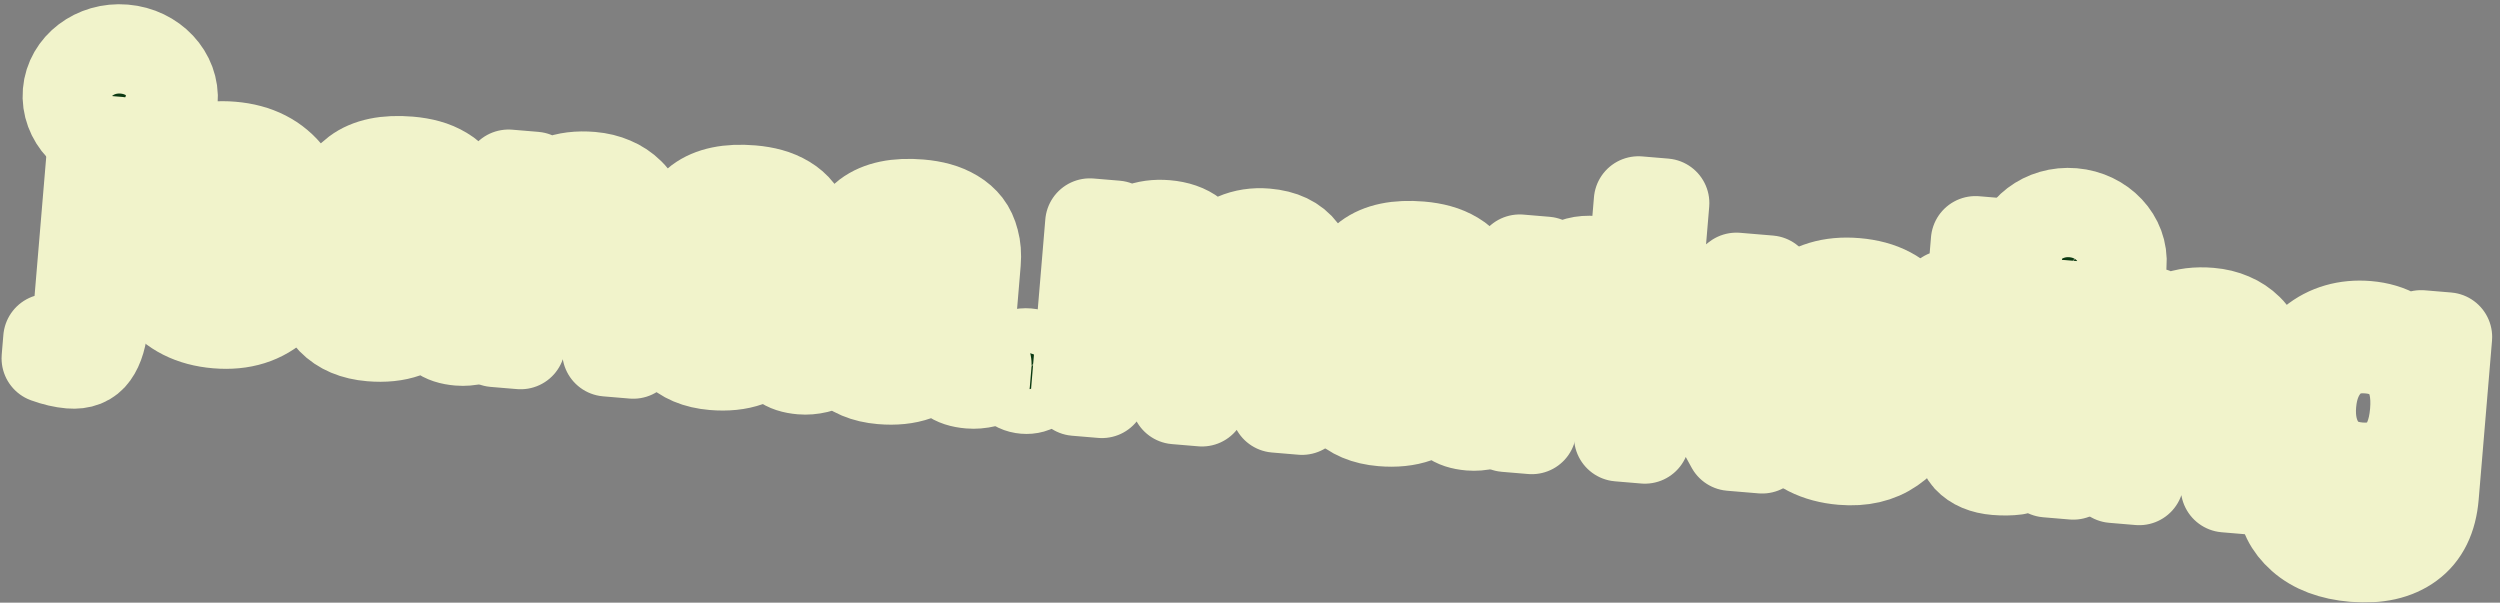
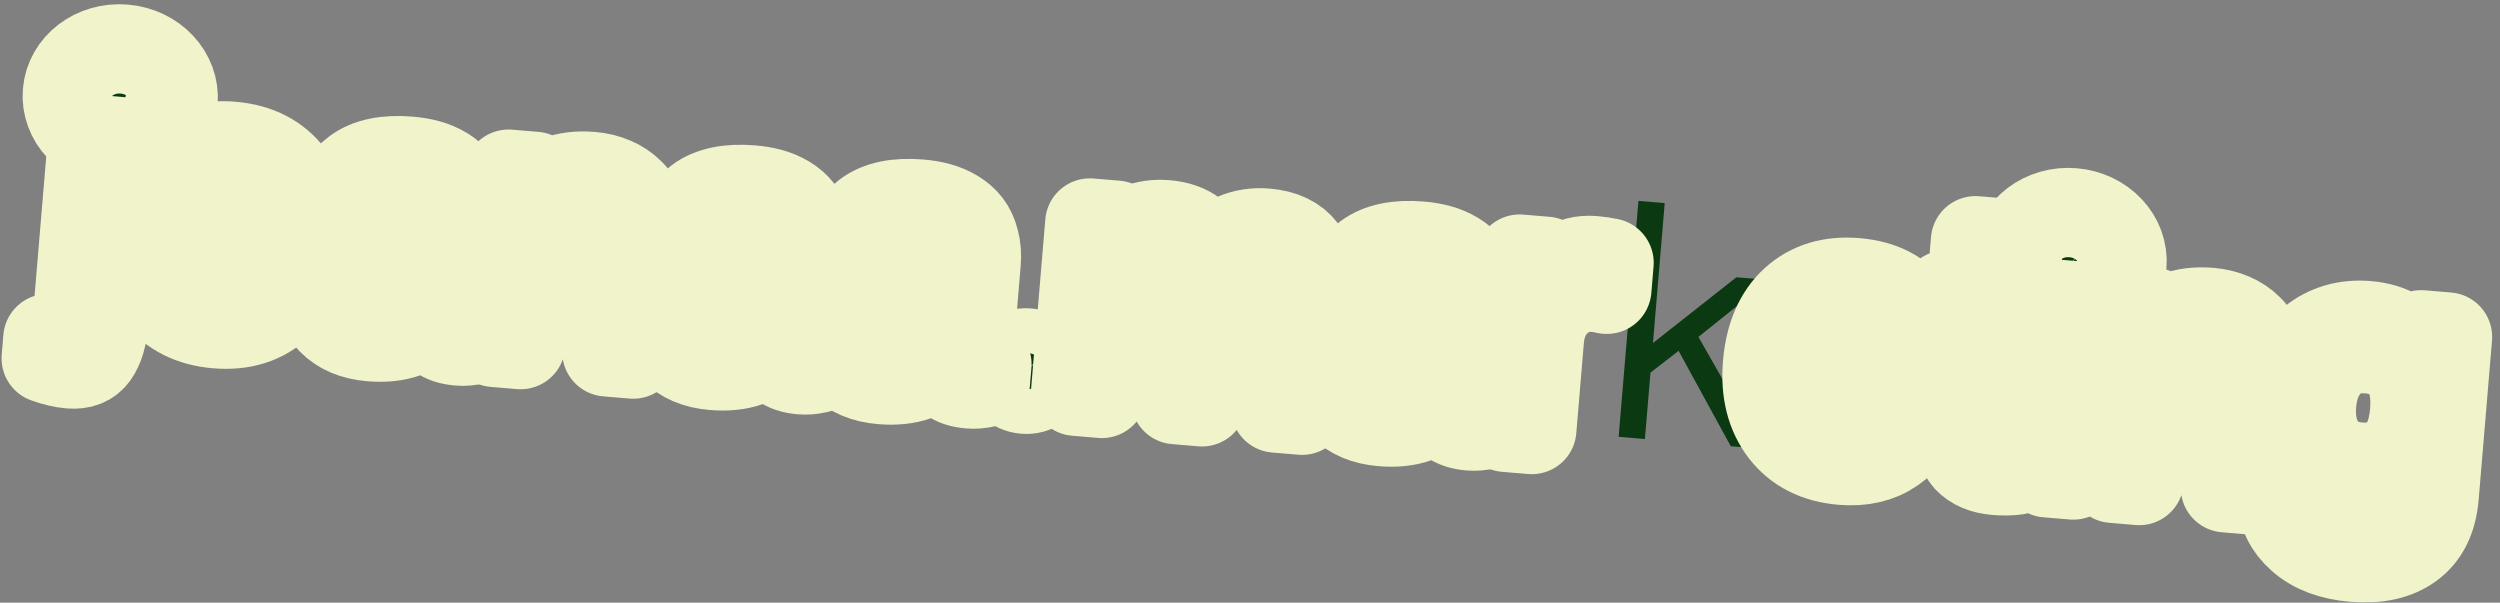
<svg xmlns="http://www.w3.org/2000/svg" width="224" height="54" viewBox="0 0 224 54" fill="none">
  <rect x="0" y="0" width="224" height="54" fill="#808080" stroke="none" />
  <ellipse cx="92.465" cy="33.102" rx="4.238" ry="4.037" transform="rotate(4.8 92.465 33.102)" fill="#F1F3CB" />
  <mask id="path-2-outside-1_254_22" maskUnits="userSpaceOnUse" x="-0.349" y="-0.321" width="225.314" height="55.531" fill="black">
    <rect fill="white" x="-0.349" y="-0.321" width="225.314" height="55.531" />
    <path d="M15.509 9.069C15.311 11.429 13.03 13.165 10.415 12.945C7.8 12.726 5.841 10.634 6.039 8.274C6.238 5.913 8.518 4.178 11.133 4.398C13.748 4.617 15.708 6.709 15.509 9.069Z" />
    <path d="M23.815 23.725C23.617 26.086 21.337 27.821 18.721 27.602C16.106 27.382 14.147 25.291 14.345 22.93C14.544 20.57 16.824 18.834 19.439 19.054C22.054 19.273 24.014 21.365 23.815 23.725Z" />
    <path d="M190.126 23.733C189.927 26.093 187.647 27.828 185.032 27.609C182.417 27.389 180.458 25.298 180.656 22.937C180.854 20.577 183.135 18.841 185.75 19.061C188.365 19.281 190.324 21.372 190.126 23.733Z" />
    <path d="M9.719 9.644C9.353 9.614 9.022 9.455 8.726 9.168C8.441 8.873 8.316 8.513 8.352 8.09C8.387 7.666 8.57 7.338 8.9 7.104C9.239 6.87 9.592 6.769 9.958 6.8C10.333 6.831 10.659 6.99 10.935 7.275C11.221 7.56 11.347 7.915 11.311 8.338C11.276 8.762 11.092 9.096 10.762 9.339C10.442 9.574 10.094 9.676 9.719 9.644ZM8.289 12.476L10.656 12.675L9.303 28.788C9.192 30.116 8.9 31.105 8.429 31.754C7.967 32.403 7.255 32.688 6.293 32.607C5.619 32.55 4.902 32.383 4.14 32.106L4.289 30.33C5.322 30.494 6 30.493 6.325 30.326C6.649 30.16 6.846 29.658 6.916 28.82L8.289 12.476Z" />
    <path d="M19.431 29.013C17.16 28.823 15.422 27.945 14.216 26.38C13.01 24.805 12.508 22.824 12.708 20.437C12.909 18.05 13.734 16.185 15.184 14.843C16.635 13.492 18.496 12.911 20.768 13.102C23.029 13.292 24.758 14.174 25.953 15.748C27.159 17.322 27.662 19.299 27.462 21.676C27.262 24.054 26.437 25.918 24.986 27.27C23.545 28.622 21.693 29.203 19.431 29.013ZM19.606 26.934C21.213 27.069 22.492 26.619 23.441 25.584C24.4 24.55 24.951 23.181 25.094 21.477C25.238 19.773 24.922 18.332 24.149 17.152C23.387 15.963 22.201 15.302 20.594 15.167C18.968 15.03 17.675 15.484 16.715 16.528C15.765 17.563 15.219 18.932 15.076 20.636C14.933 22.34 15.243 23.781 16.007 24.96C16.78 26.14 17.98 26.798 19.606 26.934Z" />
    <path d="M39.393 18.956C39.516 17.492 38.553 16.675 36.503 16.503C35.088 16.384 34.073 16.526 33.457 16.93C32.842 17.334 32.449 18.087 32.279 19.187L29.912 18.988C30.119 17.445 30.776 16.259 31.882 15.431C32.999 14.595 34.597 14.264 36.676 14.438C37.273 14.488 37.822 14.583 38.324 14.722C38.836 14.862 39.318 15.067 39.77 15.338C40.222 15.608 40.597 15.935 40.894 16.319C41.191 16.703 41.413 17.182 41.558 17.756C41.714 18.322 41.763 18.956 41.704 19.659L41.089 26.979C41.034 27.634 41.106 28.105 41.305 28.393C41.504 28.671 41.959 28.802 42.667 28.784L42.528 30.444C42.044 30.558 41.575 30.597 41.123 30.559C40.362 30.495 39.787 30.306 39.397 29.992C39.007 29.669 38.745 29.104 38.609 28.297L38.551 28.293C37.382 29.745 35.609 30.372 33.232 30.172C31.721 30.046 30.547 29.549 29.708 28.684C28.88 27.82 28.519 26.747 28.626 25.467C28.683 24.793 28.834 24.21 29.079 23.717C29.333 23.224 29.643 22.824 30.008 22.515C30.373 22.206 30.86 21.947 31.469 21.736C32.079 21.516 32.684 21.354 33.284 21.249C33.884 21.144 34.624 21.046 35.504 20.956C36.931 20.814 37.921 20.62 38.474 20.376C39.028 20.132 39.334 19.658 39.393 18.956ZM33.652 28.114C35.144 28.239 36.366 27.993 37.32 27.375C38.282 26.758 38.822 25.756 38.938 24.37L39.151 21.843C38.733 22.196 37.536 22.493 35.558 22.734C34 22.933 32.87 23.235 32.167 23.642C31.464 24.048 31.076 24.684 31.004 25.55C30.873 27.1 31.756 27.955 33.652 28.114Z" />
    <path d="M52.989 15.808C53.691 15.867 54.332 16.023 54.912 16.275C55.492 16.517 56.002 16.856 56.44 17.29C56.88 17.715 57.202 18.265 57.407 18.942C57.622 19.609 57.694 20.362 57.624 21.199L56.74 31.725L54.373 31.526L55.207 21.592C55.295 20.543 55.101 19.678 54.625 18.999C54.15 18.309 53.349 17.918 52.223 17.823C50.905 17.712 49.8 18.002 48.908 18.693C48.027 19.375 47.537 20.304 47.439 21.478L46.649 30.877L44.296 30.68L45.562 15.606L47.915 15.803L47.765 17.594L47.837 17.6C48.352 17.013 49.04 16.543 49.904 16.189C50.776 15.835 51.805 15.709 52.989 15.808Z" />
    <path d="M70.084 21.533C70.207 20.07 69.243 19.252 67.193 19.08C65.779 18.961 64.763 19.104 64.148 19.508C63.533 19.912 63.14 20.664 62.97 21.764L60.602 21.566C60.81 20.022 61.467 18.837 62.573 18.009C63.69 17.172 65.288 16.841 67.367 17.015C67.963 17.065 68.513 17.16 69.015 17.299C69.526 17.439 70.008 17.644 70.46 17.915C70.912 18.186 71.287 18.513 71.585 18.896C71.882 19.28 72.103 19.759 72.249 20.333C72.405 20.899 72.453 21.533 72.394 22.236L71.78 29.556C71.725 30.211 71.797 30.682 71.995 30.97C72.195 31.249 72.649 31.379 73.358 31.361L73.219 33.021C72.734 33.136 72.266 33.174 71.814 33.136C71.053 33.072 70.478 32.883 70.087 32.569C69.698 32.246 69.435 31.681 69.299 30.875L69.242 30.87C68.073 32.323 66.3 32.949 63.923 32.75C62.412 32.623 61.237 32.127 60.399 31.261C59.57 30.397 59.209 29.325 59.317 28.044C59.374 27.371 59.524 26.787 59.769 26.294C60.024 25.802 60.334 25.401 60.699 25.092C61.064 24.784 61.551 24.524 62.16 24.314C62.77 24.093 63.374 23.931 63.974 23.826C64.574 23.721 65.314 23.624 66.194 23.533C67.621 23.391 68.611 23.198 69.165 22.953C69.719 22.709 70.025 22.236 70.084 21.533ZM64.343 30.691C65.835 30.816 67.057 30.57 68.01 29.952C68.973 29.335 69.513 28.334 69.629 26.947L69.841 24.421C69.424 24.773 68.226 25.07 66.248 25.311C64.691 25.51 63.56 25.812 62.858 26.219C62.155 26.625 61.767 27.261 61.694 28.128C61.564 29.677 62.447 30.532 64.343 30.691Z" />
    <path d="M85.155 22.799C85.278 21.335 84.314 20.518 82.264 20.346C80.85 20.227 79.835 20.369 79.219 20.773C78.604 21.177 78.211 21.929 78.041 23.03L75.674 22.831C75.881 21.288 76.537 20.102 77.644 19.274C78.761 18.437 80.359 18.106 82.438 18.281C83.034 18.331 83.584 18.426 84.086 18.565C84.597 18.705 85.079 18.91 85.531 19.18C85.984 19.451 86.358 19.778 86.656 20.162C86.953 20.546 87.174 21.024 87.32 21.599C87.476 22.165 87.525 22.799 87.466 23.501L86.851 30.822C86.796 31.476 86.868 31.948 87.066 32.236C87.266 32.514 87.72 32.645 88.429 32.627L88.29 34.287C87.805 34.401 87.337 34.44 86.885 34.402C86.124 34.338 85.549 34.149 85.159 33.835C84.769 33.511 84.506 32.947 84.37 32.14L84.313 32.135C83.144 33.588 81.371 34.215 78.994 34.015C77.483 33.888 76.308 33.392 75.47 32.527C74.641 31.663 74.281 30.59 74.388 29.31C74.445 28.636 74.595 28.053 74.84 27.559C75.095 27.067 75.405 26.667 75.77 26.358C76.135 26.049 76.622 25.79 77.231 25.579C77.841 25.359 78.445 25.197 79.046 25.092C79.645 24.987 80.385 24.889 81.265 24.798C82.692 24.656 83.682 24.463 84.236 24.219C84.79 23.975 85.096 23.501 85.155 22.799ZM79.414 31.957C80.906 32.082 82.128 31.836 83.081 31.218C84.044 30.601 84.584 29.599 84.7 28.213L84.912 25.686C84.495 26.039 83.297 26.336 81.32 26.577C79.762 26.776 78.632 27.078 77.929 27.484C77.226 27.891 76.838 28.527 76.765 29.393C76.635 30.943 77.518 31.797 79.414 31.957Z" />
    <path d="M92.993 34.536C92.671 34.8 92.274 34.912 91.802 34.873C91.331 34.833 90.953 34.656 90.669 34.341C90.386 34.017 90.266 33.609 90.307 33.119C90.347 32.637 90.534 32.26 90.867 31.988C91.21 31.706 91.613 31.585 92.075 31.624C92.537 31.663 92.909 31.849 93.191 32.183C93.474 32.507 93.595 32.91 93.555 33.391C93.514 33.882 93.327 34.264 92.993 34.536Z" />
    <path d="M113.432 20.884C114.933 21.01 116.028 21.533 116.716 22.453C117.405 23.364 117.682 24.624 117.547 26.231L116.663 36.757L114.296 36.558L115.13 26.624C115.175 26.085 115.18 25.625 115.144 25.244C115.109 24.854 115.01 24.482 114.845 24.128C114.692 23.767 114.43 23.483 114.059 23.277C113.698 23.073 113.234 22.946 112.666 22.899C111.502 22.801 110.537 23.098 109.771 23.79C109.015 24.482 108.587 25.421 108.488 26.605L107.699 36.004L105.331 35.805L106.165 25.872C106.211 25.332 106.215 24.872 106.18 24.491C106.145 24.101 106.05 23.729 105.895 23.377C105.741 23.015 105.479 22.731 105.109 22.526C104.748 22.321 104.284 22.195 103.716 22.147C102.552 22.049 101.586 22.346 100.821 23.038C100.055 23.73 99.623 24.668 99.523 25.852L98.734 35.251L96.381 35.054L97.647 19.98L100 20.177L99.85 21.968L99.922 21.974C101.143 20.593 102.662 19.979 104.481 20.132C106.522 20.303 107.787 21.282 108.276 23.068L108.334 23.073C109.75 21.447 111.449 20.717 113.432 20.884Z" />
    <path d="M129.993 26.564C130.116 25.101 129.152 24.283 127.102 24.111C125.687 23.992 124.672 24.135 124.057 24.539C123.442 24.942 123.049 25.695 122.879 26.795L120.511 26.596C120.719 25.053 121.375 23.867 122.482 23.04C123.599 22.203 125.197 21.872 127.276 22.046C127.872 22.096 128.422 22.191 128.924 22.33C129.435 22.47 129.917 22.675 130.369 22.946C130.821 23.216 131.196 23.544 131.493 23.927C131.791 24.311 132.012 24.79 132.158 25.364C132.314 25.93 132.362 26.564 132.303 27.267L131.689 34.587C131.634 35.242 131.705 35.713 131.904 36.001C132.104 36.28 132.558 36.41 133.267 36.392L133.128 38.052C132.643 38.167 132.175 38.205 131.722 38.167C130.962 38.103 130.387 37.914 129.996 37.6C129.607 37.277 129.344 36.712 129.208 35.906L129.15 35.901C127.982 37.353 126.209 37.98 123.832 37.781C122.321 37.654 121.146 37.158 120.308 36.292C119.479 35.428 119.118 34.355 119.226 33.075C119.282 32.401 119.433 31.818 119.678 31.325C119.933 30.832 120.243 30.432 120.608 30.123C120.973 29.815 121.46 29.555 122.069 29.344C122.678 29.124 123.283 28.962 123.883 28.857C124.483 28.752 125.223 28.654 126.103 28.564C127.53 28.422 128.52 28.229 129.074 27.984C129.627 27.74 129.934 27.267 129.993 26.564ZM124.252 35.722C125.743 35.847 126.966 35.601 127.919 34.983C128.882 34.366 129.422 33.364 129.538 31.978L129.75 29.451C129.333 29.804 128.135 30.101 126.157 30.342C124.6 30.541 123.469 30.843 122.766 31.25C122.064 31.656 121.676 32.292 121.603 33.158C121.473 34.708 122.356 35.563 124.252 35.722Z" />
    <path d="M142.78 23.348C143.29 23.391 143.754 23.459 144.173 23.552L143.974 25.92L143.916 25.916C142.331 25.521 140.967 25.77 139.826 26.663C138.696 27.547 138.062 28.807 137.924 30.443L137.249 38.486L134.896 38.288L136.162 23.214L138.515 23.412L138.265 26.386L138.337 26.392C138.861 25.35 139.474 24.563 140.178 24.031C140.892 23.49 141.76 23.262 142.78 23.348Z" />
    <path d="M146.805 18.001L149.158 18.198L148.106 30.731L155.578 24.845L158.537 25.093L152.178 30.186L157.892 40.219L155.077 39.983L150.402 31.433L147.882 33.388L147.383 39.337L145.03 39.139L146.805 18.001Z" />
    <path d="M165.149 39.156C165.726 39.205 166.261 39.177 166.755 39.073C167.248 38.969 167.658 38.824 167.983 38.638C168.319 38.453 168.614 38.231 168.868 37.971C169.132 37.712 169.332 37.467 169.468 37.236C169.614 36.996 169.725 36.763 169.802 36.537L172.17 36.736C171.629 38.213 170.752 39.37 169.538 40.208C168.333 41.047 166.841 41.392 165.061 41.243C162.799 41.053 161.065 40.175 159.859 38.61C158.663 37.046 158.165 35.066 158.366 32.669C158.576 30.176 159.389 28.281 160.806 26.985C162.233 25.689 164.058 25.135 166.281 25.322C168.61 25.517 170.299 26.41 171.348 28.001C172.406 29.592 172.821 31.755 172.591 34.489L160.682 33.489C160.603 34.422 160.705 35.293 160.986 36.102C161.276 36.912 161.78 37.604 162.498 38.178C163.216 38.742 164.1 39.068 165.149 39.156ZM166.108 27.386C164.703 27.268 163.502 27.604 162.505 28.392C161.509 29.172 160.96 30.177 160.856 31.409L170.413 32.212C170.517 30.97 170.172 29.885 169.378 28.955C168.584 28.026 167.494 27.503 166.108 27.386Z" />
-     <path d="M181.721 29.119L178.762 28.871L177.999 37.953C177.93 38.771 178.112 39.324 178.543 39.612C178.974 39.901 179.727 40.051 180.802 40.064L180.629 42.128C180.09 42.2 179.493 42.208 178.839 42.153C177.722 42.059 176.875 41.702 176.297 41.081C175.73 40.452 175.506 39.42 175.627 37.986L176.409 28.673L174.186 28.486L174.359 26.422L176.582 26.608L177.005 21.569L179.358 21.767L178.935 26.806L181.895 27.055L181.721 29.119Z" />
    <path d="M186.096 24.456C185.74 24.426 185.414 24.267 185.118 23.981C184.833 23.686 184.708 23.326 184.744 22.903C184.779 22.479 184.962 22.15 185.292 21.916C185.622 21.682 185.969 21.581 186.335 21.611C186.71 21.643 187.036 21.801 187.313 22.086C187.599 22.372 187.724 22.726 187.689 23.15C187.653 23.573 187.47 23.907 187.139 24.151C186.819 24.386 186.471 24.487 186.096 24.456ZM184.666 27.287L187.034 27.486L185.768 42.56L183.4 42.361L184.666 27.287Z" />
    <path d="M198.011 27.986C198.714 28.045 199.355 28.201 199.935 28.453C200.515 28.696 201.025 29.034 201.463 29.468C201.902 29.893 202.224 30.444 202.429 31.12C202.645 31.788 202.717 32.54 202.647 33.377L201.763 43.903L199.395 43.704L200.23 33.771C200.318 32.721 200.124 31.857 199.648 31.177C199.173 30.488 198.372 30.096 197.246 30.001C195.928 29.891 194.823 30.181 193.931 30.872C193.05 31.554 192.56 32.482 192.461 33.656L191.672 43.056L189.319 42.858L190.585 27.784L192.938 27.982L192.788 29.772L192.86 29.778C193.374 29.192 194.063 28.721 194.926 28.367C195.799 28.014 196.828 27.887 198.011 27.986Z" />
    <path d="M216.93 29.997L219.298 30.195L218.101 44.446C217.935 46.429 217.222 47.882 215.962 48.803C214.701 49.735 213.017 50.112 210.909 49.935C208.917 49.768 207.348 49.175 206.203 48.158C205.066 47.152 204.492 45.969 204.48 44.611L206.848 44.81C206.932 45.651 207.305 46.341 207.967 46.882C208.63 47.422 209.63 47.748 210.967 47.861C213.922 48.109 215.511 46.895 215.736 44.219L215.928 41.937L215.87 41.932C214.669 43.422 213.005 44.077 210.878 43.898C209.935 43.819 209.072 43.591 208.29 43.215C207.507 42.839 206.833 42.332 206.266 41.693C205.7 41.045 205.279 40.234 205.002 39.261C204.736 38.279 204.653 37.181 204.755 35.968C204.857 34.755 205.121 33.692 205.547 32.778C205.983 31.855 206.533 31.125 207.199 30.59C207.865 30.045 208.615 29.652 209.449 29.412C210.283 29.172 211.172 29.091 212.115 29.171C214.155 29.342 215.689 30.237 216.716 31.854L216.774 31.859L216.93 29.997ZM211.356 41.844C212.79 41.965 213.944 41.616 214.817 40.797C215.691 39.969 216.201 38.684 216.347 36.942C216.494 35.199 216.205 33.847 215.481 32.885C214.758 31.923 213.679 31.381 212.245 31.261C210.753 31.136 209.557 31.534 208.655 32.457C207.764 33.381 207.253 34.617 207.123 36.167C206.993 37.717 207.29 39.021 208.015 40.081C208.751 41.131 209.864 41.719 211.356 41.844Z" />
  </mask>
  <path d="M15.509 9.069C15.311 11.429 13.03 13.165 10.415 12.945C7.8 12.726 5.841 10.634 6.039 8.274C6.238 5.913 8.518 4.178 11.133 4.398C13.748 4.617 15.708 6.709 15.509 9.069Z" fill="#F1F3CB" />
  <path d="M23.815 23.725C23.617 26.086 21.337 27.821 18.721 27.602C16.106 27.382 14.147 25.291 14.345 22.93C14.544 20.57 16.824 18.834 19.439 19.054C22.054 19.273 24.014 21.365 23.815 23.725Z" fill="#F1F3CB" />
  <path d="M190.126 23.733C189.927 26.093 187.647 27.828 185.032 27.609C182.417 27.389 180.458 25.298 180.656 22.937C180.854 20.577 183.135 18.841 185.75 19.061C188.365 19.281 190.324 21.372 190.126 23.733Z" fill="#F1F3CB" />
  <path d="M9.719 9.644C9.353 9.614 9.022 9.455 8.726 9.168C8.441 8.873 8.316 8.513 8.352 8.09C8.387 7.666 8.57 7.338 8.9 7.104C9.239 6.87 9.592 6.769 9.958 6.8C10.333 6.831 10.659 6.99 10.935 7.275C11.221 7.56 11.347 7.915 11.311 8.338C11.276 8.762 11.092 9.096 10.762 9.339C10.442 9.574 10.094 9.676 9.719 9.644ZM8.289 12.476L10.656 12.675L9.303 28.788C9.192 30.116 8.9 31.105 8.429 31.754C7.967 32.403 7.255 32.688 6.293 32.607C5.619 32.55 4.902 32.383 4.14 32.106L4.289 30.33C5.322 30.494 6 30.493 6.325 30.326C6.649 30.16 6.846 29.658 6.916 28.82L8.289 12.476Z" fill="#0B3912" />
  <path d="M19.431 29.013C17.16 28.823 15.422 27.945 14.216 26.38C13.01 24.805 12.508 22.824 12.708 20.437C12.909 18.05 13.734 16.185 15.184 14.843C16.635 13.492 18.496 12.911 20.768 13.102C23.029 13.292 24.758 14.174 25.953 15.748C27.159 17.322 27.662 19.299 27.462 21.676C27.262 24.054 26.437 25.918 24.986 27.27C23.545 28.622 21.693 29.203 19.431 29.013ZM19.606 26.934C21.213 27.069 22.492 26.619 23.441 25.584C24.4 24.55 24.951 23.181 25.094 21.477C25.238 19.773 24.922 18.332 24.149 17.152C23.387 15.963 22.201 15.302 20.594 15.167C18.968 15.03 17.675 15.484 16.715 16.528C15.765 17.563 15.219 18.932 15.076 20.636C14.933 22.34 15.243 23.781 16.007 24.96C16.78 26.14 17.98 26.798 19.606 26.934Z" fill="#0B3912" />
  <path d="M39.393 18.956C39.516 17.492 38.553 16.675 36.503 16.503C35.088 16.384 34.073 16.526 33.457 16.93C32.842 17.334 32.449 18.087 32.279 19.187L29.912 18.988C30.119 17.445 30.776 16.259 31.882 15.431C32.999 14.595 34.597 14.264 36.676 14.438C37.273 14.488 37.822 14.583 38.324 14.722C38.836 14.862 39.318 15.067 39.77 15.338C40.222 15.608 40.597 15.935 40.894 16.319C41.191 16.703 41.413 17.182 41.558 17.756C41.714 18.322 41.763 18.956 41.704 19.659L41.089 26.979C41.034 27.634 41.106 28.105 41.305 28.393C41.504 28.671 41.959 28.802 42.667 28.784L42.528 30.444C42.044 30.558 41.575 30.597 41.123 30.559C40.362 30.495 39.787 30.306 39.397 29.992C39.007 29.669 38.745 29.104 38.609 28.297L38.551 28.293C37.382 29.745 35.609 30.372 33.232 30.172C31.721 30.046 30.547 29.549 29.708 28.684C28.88 27.82 28.519 26.747 28.626 25.467C28.683 24.793 28.834 24.21 29.079 23.717C29.333 23.224 29.643 22.824 30.008 22.515C30.373 22.206 30.86 21.947 31.469 21.736C32.079 21.516 32.684 21.354 33.284 21.249C33.884 21.144 34.624 21.046 35.504 20.956C36.931 20.814 37.921 20.62 38.474 20.376C39.028 20.132 39.334 19.658 39.393 18.956ZM33.652 28.114C35.144 28.239 36.366 27.993 37.32 27.375C38.282 26.758 38.822 25.756 38.938 24.37L39.151 21.843C38.733 22.196 37.536 22.493 35.558 22.734C34 22.933 32.87 23.235 32.167 23.642C31.464 24.048 31.076 24.684 31.004 25.55C30.873 27.1 31.756 27.955 33.652 28.114Z" fill="#0B3912" />
  <path d="M52.989 15.808C53.691 15.867 54.332 16.023 54.912 16.275C55.492 16.517 56.002 16.856 56.44 17.29C56.88 17.715 57.202 18.265 57.407 18.942C57.622 19.609 57.694 20.362 57.624 21.199L56.74 31.725L54.373 31.526L55.207 21.592C55.295 20.543 55.101 19.678 54.625 18.999C54.15 18.309 53.349 17.918 52.223 17.823C50.905 17.712 49.8 18.002 48.908 18.693C48.027 19.375 47.537 20.304 47.439 21.478L46.649 30.877L44.296 30.68L45.562 15.606L47.915 15.803L47.765 17.594L47.837 17.6C48.352 17.013 49.04 16.543 49.904 16.189C50.776 15.835 51.805 15.709 52.989 15.808Z" fill="#0B3912" />
  <path d="M70.084 21.533C70.207 20.07 69.243 19.252 67.193 19.08C65.779 18.961 64.763 19.104 64.148 19.508C63.533 19.912 63.14 20.664 62.97 21.764L60.602 21.566C60.81 20.022 61.467 18.837 62.573 18.009C63.69 17.172 65.288 16.841 67.367 17.015C67.963 17.065 68.513 17.16 69.015 17.299C69.526 17.439 70.008 17.644 70.46 17.915C70.912 18.186 71.287 18.513 71.585 18.896C71.882 19.28 72.103 19.759 72.249 20.333C72.405 20.899 72.453 21.533 72.394 22.236L71.78 29.556C71.725 30.211 71.797 30.682 71.995 30.97C72.195 31.249 72.649 31.379 73.358 31.361L73.219 33.021C72.734 33.136 72.266 33.174 71.814 33.136C71.053 33.072 70.478 32.883 70.087 32.569C69.698 32.246 69.435 31.681 69.299 30.875L69.242 30.87C68.073 32.323 66.3 32.949 63.923 32.75C62.412 32.623 61.237 32.127 60.399 31.261C59.57 30.397 59.209 29.325 59.317 28.044C59.374 27.371 59.524 26.787 59.769 26.294C60.024 25.802 60.334 25.401 60.699 25.092C61.064 24.784 61.551 24.524 62.16 24.314C62.77 24.093 63.374 23.931 63.974 23.826C64.574 23.721 65.314 23.624 66.194 23.533C67.621 23.391 68.611 23.198 69.165 22.953C69.719 22.709 70.025 22.236 70.084 21.533ZM64.343 30.691C65.835 30.816 67.057 30.57 68.01 29.952C68.973 29.335 69.513 28.334 69.629 26.947L69.841 24.421C69.424 24.773 68.226 25.07 66.248 25.311C64.691 25.51 63.56 25.812 62.858 26.219C62.155 26.625 61.767 27.261 61.694 28.128C61.564 29.677 62.447 30.532 64.343 30.691Z" fill="#0B3912" />
  <path d="M85.155 22.799C85.278 21.335 84.314 20.518 82.264 20.346C80.85 20.227 79.835 20.369 79.219 20.773C78.604 21.177 78.211 21.929 78.041 23.03L75.674 22.831C75.881 21.288 76.537 20.102 77.644 19.274C78.761 18.437 80.359 18.106 82.438 18.281C83.034 18.331 83.584 18.426 84.086 18.565C84.597 18.705 85.079 18.91 85.531 19.18C85.984 19.451 86.358 19.778 86.656 20.162C86.953 20.546 87.174 21.024 87.32 21.599C87.476 22.165 87.525 22.799 87.466 23.501L86.851 30.822C86.796 31.476 86.868 31.948 87.066 32.236C87.266 32.514 87.72 32.645 88.429 32.627L88.29 34.287C87.805 34.401 87.337 34.44 86.885 34.402C86.124 34.338 85.549 34.149 85.159 33.835C84.769 33.511 84.506 32.947 84.37 32.14L84.313 32.135C83.144 33.588 81.371 34.215 78.994 34.015C77.483 33.888 76.308 33.392 75.47 32.527C74.641 31.663 74.281 30.59 74.388 29.31C74.445 28.636 74.595 28.053 74.84 27.559C75.095 27.067 75.405 26.667 75.77 26.358C76.135 26.049 76.622 25.79 77.231 25.579C77.841 25.359 78.445 25.197 79.046 25.092C79.645 24.987 80.385 24.889 81.265 24.798C82.692 24.656 83.682 24.463 84.236 24.219C84.79 23.975 85.096 23.501 85.155 22.799ZM79.414 31.957C80.906 32.082 82.128 31.836 83.081 31.218C84.044 30.601 84.584 29.599 84.7 28.213L84.912 25.686C84.495 26.039 83.297 26.336 81.32 26.577C79.762 26.776 78.632 27.078 77.929 27.484C77.226 27.891 76.838 28.527 76.765 29.393C76.635 30.943 77.518 31.797 79.414 31.957Z" fill="#0B3912" />
  <path d="M92.993 34.536C92.671 34.8 92.274 34.912 91.802 34.873C91.331 34.833 90.953 34.656 90.669 34.341C90.386 34.017 90.266 33.609 90.307 33.119C90.347 32.637 90.534 32.26 90.867 31.988C91.21 31.706 91.613 31.585 92.075 31.624C92.537 31.663 92.909 31.849 93.191 32.183C93.474 32.507 93.595 32.91 93.555 33.391C93.514 33.882 93.327 34.264 92.993 34.536Z" fill="#0B3912" />
  <path d="M113.432 20.884C114.933 21.01 116.028 21.533 116.716 22.453C117.405 23.364 117.682 24.624 117.547 26.231L116.663 36.757L114.296 36.558L115.13 26.624C115.175 26.085 115.18 25.625 115.144 25.244C115.109 24.854 115.01 24.482 114.845 24.128C114.692 23.767 114.43 23.483 114.059 23.277C113.698 23.073 113.234 22.946 112.666 22.899C111.502 22.801 110.537 23.098 109.771 23.79C109.015 24.482 108.587 25.421 108.488 26.605L107.699 36.004L105.331 35.805L106.165 25.872C106.211 25.332 106.215 24.872 106.18 24.491C106.145 24.101 106.05 23.729 105.895 23.377C105.741 23.015 105.479 22.731 105.109 22.526C104.748 22.321 104.284 22.195 103.716 22.147C102.552 22.049 101.586 22.346 100.821 23.038C100.055 23.73 99.623 24.668 99.523 25.852L98.734 35.251L96.381 35.054L97.647 19.98L100 20.177L99.85 21.968L99.922 21.974C101.143 20.593 102.662 19.979 104.481 20.132C106.522 20.303 107.787 21.282 108.276 23.068L108.334 23.073C109.75 21.447 111.449 20.717 113.432 20.884Z" fill="#0B3912" />
  <path d="M129.993 26.564C130.116 25.101 129.152 24.283 127.102 24.111C125.687 23.992 124.672 24.135 124.057 24.539C123.442 24.942 123.049 25.695 122.879 26.795L120.511 26.596C120.719 25.053 121.375 23.867 122.482 23.04C123.599 22.203 125.197 21.872 127.276 22.046C127.872 22.096 128.422 22.191 128.924 22.33C129.435 22.47 129.917 22.675 130.369 22.946C130.821 23.216 131.196 23.544 131.493 23.927C131.791 24.311 132.012 24.79 132.158 25.364C132.314 25.93 132.362 26.564 132.303 27.267L131.689 34.587C131.634 35.242 131.705 35.713 131.904 36.001C132.104 36.28 132.558 36.41 133.267 36.392L133.128 38.052C132.643 38.167 132.175 38.205 131.722 38.167C130.962 38.103 130.387 37.914 129.996 37.6C129.607 37.277 129.344 36.712 129.208 35.906L129.15 35.901C127.982 37.353 126.209 37.98 123.832 37.781C122.321 37.654 121.146 37.158 120.308 36.292C119.479 35.428 119.118 34.355 119.226 33.075C119.282 32.401 119.433 31.818 119.678 31.325C119.933 30.832 120.243 30.432 120.608 30.123C120.973 29.815 121.46 29.555 122.069 29.344C122.678 29.124 123.283 28.962 123.883 28.857C124.483 28.752 125.223 28.654 126.103 28.564C127.53 28.422 128.52 28.229 129.074 27.984C129.627 27.74 129.934 27.267 129.993 26.564ZM124.252 35.722C125.743 35.847 126.966 35.601 127.919 34.983C128.882 34.366 129.422 33.364 129.538 31.978L129.75 29.451C129.333 29.804 128.135 30.101 126.157 30.342C124.6 30.541 123.469 30.843 122.766 31.25C122.064 31.656 121.676 32.292 121.603 33.158C121.473 34.708 122.356 35.563 124.252 35.722Z" fill="#0B3912" />
  <path d="M142.78 23.348C143.29 23.391 143.754 23.459 144.173 23.552L143.974 25.92L143.916 25.916C142.331 25.521 140.967 25.77 139.826 26.663C138.696 27.547 138.062 28.807 137.924 30.443L137.249 38.486L134.896 38.288L136.162 23.214L138.515 23.412L138.265 26.386L138.337 26.392C138.861 25.35 139.474 24.563 140.178 24.031C140.892 23.49 141.76 23.262 142.78 23.348Z" fill="#0B3912" />
  <path d="M146.805 18.001L149.158 18.198L148.106 30.731L155.578 24.845L158.537 25.093L152.178 30.186L157.892 40.219L155.077 39.983L150.402 31.433L147.882 33.388L147.383 39.337L145.03 39.139L146.805 18.001Z" fill="#0B3912" />
  <path d="M165.149 39.156C165.726 39.205 166.261 39.177 166.755 39.073C167.248 38.969 167.658 38.824 167.983 38.638C168.319 38.453 168.614 38.231 168.868 37.971C169.132 37.712 169.332 37.467 169.468 37.236C169.614 36.996 169.725 36.763 169.802 36.537L172.17 36.736C171.629 38.213 170.752 39.37 169.538 40.208C168.333 41.047 166.841 41.392 165.061 41.243C162.799 41.053 161.065 40.175 159.859 38.61C158.663 37.046 158.165 35.066 158.366 32.669C158.576 30.176 159.389 28.281 160.806 26.985C162.233 25.689 164.058 25.135 166.281 25.322C168.61 25.517 170.299 26.41 171.348 28.001C172.406 29.592 172.821 31.755 172.591 34.489L160.682 33.489C160.603 34.422 160.705 35.293 160.986 36.102C161.276 36.912 161.78 37.604 162.498 38.178C163.216 38.742 164.1 39.068 165.149 39.156ZM166.108 27.386C164.703 27.268 163.502 27.604 162.505 28.392C161.509 29.172 160.96 30.177 160.856 31.409L170.413 32.212C170.517 30.97 170.172 29.885 169.378 28.955C168.584 28.026 167.494 27.503 166.108 27.386Z" fill="#0B3912" />
  <path d="M181.721 29.119L178.762 28.871L177.999 37.953C177.93 38.771 178.112 39.324 178.543 39.612C178.974 39.901 179.727 40.051 180.802 40.064L180.629 42.128C180.09 42.2 179.493 42.208 178.839 42.153C177.722 42.059 176.875 41.702 176.297 41.081C175.73 40.452 175.506 39.42 175.627 37.986L176.409 28.673L174.186 28.486L174.359 26.422L176.582 26.608L177.005 21.569L179.358 21.767L178.935 26.806L181.895 27.055L181.721 29.119Z" fill="#0B3912" />
  <path d="M186.096 24.456C185.74 24.426 185.414 24.267 185.118 23.981C184.833 23.686 184.708 23.326 184.744 22.903C184.779 22.479 184.962 22.15 185.292 21.916C185.622 21.682 185.969 21.581 186.335 21.611C186.71 21.643 187.036 21.801 187.313 22.086C187.599 22.372 187.724 22.726 187.689 23.15C187.653 23.573 187.47 23.907 187.139 24.151C186.819 24.386 186.471 24.487 186.096 24.456ZM184.666 27.287L187.034 27.486L185.768 42.56L183.4 42.361L184.666 27.287Z" fill="#0B3912" />
  <path d="M198.011 27.986C198.714 28.045 199.355 28.201 199.935 28.453C200.515 28.696 201.025 29.034 201.463 29.468C201.902 29.893 202.224 30.444 202.429 31.12C202.645 31.788 202.717 32.54 202.647 33.377L201.763 43.903L199.395 43.704L200.23 33.771C200.318 32.721 200.124 31.857 199.648 31.177C199.173 30.488 198.372 30.096 197.246 30.001C195.928 29.891 194.823 30.181 193.931 30.872C193.05 31.554 192.56 32.482 192.461 33.656L191.672 43.056L189.319 42.858L190.585 27.784L192.938 27.982L192.788 29.772L192.86 29.778C193.374 29.192 194.063 28.721 194.926 28.367C195.799 28.014 196.828 27.887 198.011 27.986Z" fill="#0B3912" />
  <path d="M216.93 29.997L219.298 30.195L218.101 44.446C217.935 46.429 217.222 47.882 215.962 48.803C214.701 49.735 213.017 50.112 210.909 49.935C208.917 49.768 207.348 49.175 206.203 48.158C205.066 47.152 204.492 45.969 204.48 44.611L206.848 44.81C206.932 45.651 207.305 46.341 207.967 46.882C208.63 47.422 209.63 47.748 210.967 47.861C213.922 48.109 215.511 46.895 215.736 44.219L215.928 41.937L215.87 41.932C214.669 43.422 213.005 44.077 210.878 43.898C209.935 43.819 209.072 43.591 208.29 43.215C207.507 42.839 206.833 42.332 206.266 41.693C205.7 41.045 205.279 40.234 205.002 39.261C204.736 38.279 204.653 37.181 204.755 35.968C204.857 34.755 205.121 33.692 205.547 32.778C205.983 31.855 206.533 31.125 207.199 30.59C207.865 30.045 208.615 29.652 209.449 29.412C210.283 29.172 211.172 29.091 212.115 29.171C214.155 29.342 215.689 30.237 216.716 31.854L216.774 31.859L216.93 29.997ZM211.356 41.844C212.79 41.965 213.944 41.616 214.817 40.797C215.691 39.969 216.201 38.684 216.347 36.942C216.494 35.199 216.205 33.847 215.481 32.885C214.758 31.923 213.679 31.381 212.245 31.261C210.753 31.136 209.557 31.534 208.655 32.457C207.764 33.381 207.253 34.617 207.123 36.167C206.993 37.717 207.29 39.021 208.015 40.081C208.751 41.131 209.864 41.719 211.356 41.844Z" fill="#0B3912" />
  <path d="M15.509 9.069C15.311 11.429 13.03 13.165 10.415 12.945C7.8 12.726 5.841 10.634 6.039 8.274C6.238 5.913 8.518 4.178 11.133 4.398C13.748 4.617 15.708 6.709 15.509 9.069Z" stroke="#F1F3CB" stroke-width="8" stroke-linejoin="round" mask="url(#path-2-outside-1_254_22)" />
  <path d="M23.815 23.725C23.617 26.086 21.337 27.821 18.721 27.602C16.106 27.382 14.147 25.291 14.345 22.93C14.544 20.57 16.824 18.834 19.439 19.054C22.054 19.273 24.014 21.365 23.815 23.725Z" stroke="#F1F3CB" stroke-width="8" stroke-linejoin="round" mask="url(#path-2-outside-1_254_22)" />
  <path d="M190.126 23.733C189.927 26.093 187.647 27.828 185.032 27.609C182.417 27.389 180.458 25.298 180.656 22.937C180.854 20.577 183.135 18.841 185.75 19.061C188.365 19.281 190.324 21.372 190.126 23.733Z" stroke="#F1F3CB" stroke-width="8" stroke-linejoin="round" mask="url(#path-2-outside-1_254_22)" />
  <path d="M9.719 9.644C9.353 9.614 9.022 9.455 8.726 9.168C8.441 8.873 8.316 8.513 8.352 8.09C8.387 7.666 8.57 7.338 8.9 7.104C9.239 6.87 9.592 6.769 9.958 6.8C10.333 6.831 10.659 6.99 10.935 7.275C11.221 7.56 11.347 7.915 11.311 8.338C11.276 8.762 11.092 9.096 10.762 9.339C10.442 9.574 10.094 9.676 9.719 9.644ZM8.289 12.476L10.656 12.675L9.303 28.788C9.192 30.116 8.9 31.105 8.429 31.754C7.967 32.403 7.255 32.688 6.293 32.607C5.619 32.55 4.902 32.383 4.14 32.106L4.289 30.33C5.322 30.494 6 30.493 6.325 30.326C6.649 30.16 6.846 29.658 6.916 28.82L8.289 12.476Z" stroke="#F1F3CB" stroke-width="8" stroke-linejoin="round" mask="url(#path-2-outside-1_254_22)" />
  <path d="M19.431 29.013C17.16 28.823 15.422 27.945 14.216 26.38C13.01 24.805 12.508 22.824 12.708 20.437C12.909 18.05 13.734 16.185 15.184 14.843C16.635 13.492 18.496 12.911 20.768 13.102C23.029 13.292 24.758 14.174 25.953 15.748C27.159 17.322 27.662 19.299 27.462 21.676C27.262 24.054 26.437 25.918 24.986 27.27C23.545 28.622 21.693 29.203 19.431 29.013ZM19.606 26.934C21.213 27.069 22.492 26.619 23.441 25.584C24.4 24.55 24.951 23.181 25.094 21.477C25.238 19.773 24.922 18.332 24.149 17.152C23.387 15.963 22.201 15.302 20.594 15.167C18.968 15.03 17.675 15.484 16.715 16.528C15.765 17.563 15.219 18.932 15.076 20.636C14.933 22.34 15.243 23.781 16.007 24.96C16.78 26.14 17.98 26.798 19.606 26.934Z" stroke="#F1F3CB" stroke-width="8" stroke-linejoin="round" mask="url(#path-2-outside-1_254_22)" />
  <path d="M39.393 18.956C39.516 17.492 38.553 16.675 36.503 16.503C35.088 16.384 34.073 16.526 33.457 16.93C32.842 17.334 32.449 18.087 32.279 19.187L29.912 18.988C30.119 17.445 30.776 16.259 31.882 15.431C32.999 14.595 34.597 14.264 36.676 14.438C37.273 14.488 37.822 14.583 38.324 14.722C38.836 14.862 39.318 15.067 39.77 15.338C40.222 15.608 40.597 15.935 40.894 16.319C41.191 16.703 41.413 17.182 41.558 17.756C41.714 18.322 41.763 18.956 41.704 19.659L41.089 26.979C41.034 27.634 41.106 28.105 41.305 28.393C41.504 28.671 41.959 28.802 42.667 28.784L42.528 30.444C42.044 30.558 41.575 30.597 41.123 30.559C40.362 30.495 39.787 30.306 39.397 29.992C39.007 29.669 38.745 29.104 38.609 28.297L38.551 28.293C37.382 29.745 35.609 30.372 33.232 30.172C31.721 30.046 30.547 29.549 29.708 28.684C28.88 27.82 28.519 26.747 28.626 25.467C28.683 24.793 28.834 24.21 29.079 23.717C29.333 23.224 29.643 22.824 30.008 22.515C30.373 22.206 30.86 21.947 31.469 21.736C32.079 21.516 32.684 21.354 33.284 21.249C33.884 21.144 34.624 21.046 35.504 20.956C36.931 20.814 37.921 20.62 38.474 20.376C39.028 20.132 39.334 19.658 39.393 18.956ZM33.652 28.114C35.144 28.239 36.366 27.993 37.32 27.375C38.282 26.758 38.822 25.756 38.938 24.37L39.151 21.843C38.733 22.196 37.536 22.493 35.558 22.734C34 22.933 32.87 23.235 32.167 23.642C31.464 24.048 31.076 24.684 31.004 25.55C30.873 27.1 31.756 27.955 33.652 28.114Z" stroke="#F1F3CB" stroke-width="8" stroke-linejoin="round" mask="url(#path-2-outside-1_254_22)" />
  <path d="M52.989 15.808C53.691 15.867 54.332 16.023 54.912 16.275C55.492 16.517 56.002 16.856 56.44 17.29C56.88 17.715 57.202 18.265 57.407 18.942C57.622 19.609 57.694 20.362 57.624 21.199L56.74 31.725L54.373 31.526L55.207 21.592C55.295 20.543 55.101 19.678 54.625 18.999C54.15 18.309 53.349 17.918 52.223 17.823C50.905 17.712 49.8 18.002 48.908 18.693C48.027 19.375 47.537 20.304 47.439 21.478L46.649 30.877L44.296 30.68L45.562 15.606L47.915 15.803L47.765 17.594L47.837 17.6C48.352 17.013 49.04 16.543 49.904 16.189C50.776 15.835 51.805 15.709 52.989 15.808Z" stroke="#F1F3CB" stroke-width="8" stroke-linejoin="round" mask="url(#path-2-outside-1_254_22)" />
  <path d="M70.084 21.533C70.207 20.07 69.243 19.252 67.193 19.08C65.779 18.961 64.763 19.104 64.148 19.508C63.533 19.912 63.14 20.664 62.97 21.764L60.602 21.566C60.81 20.022 61.467 18.837 62.573 18.009C63.69 17.172 65.288 16.841 67.367 17.015C67.963 17.065 68.513 17.16 69.015 17.299C69.526 17.439 70.008 17.644 70.46 17.915C70.912 18.186 71.287 18.513 71.585 18.896C71.882 19.28 72.103 19.759 72.249 20.333C72.405 20.899 72.453 21.533 72.394 22.236L71.78 29.556C71.725 30.211 71.797 30.682 71.995 30.97C72.195 31.249 72.649 31.379 73.358 31.361L73.219 33.021C72.734 33.136 72.266 33.174 71.814 33.136C71.053 33.072 70.478 32.883 70.087 32.569C69.698 32.246 69.435 31.681 69.299 30.875L69.242 30.87C68.073 32.323 66.3 32.949 63.923 32.75C62.412 32.623 61.237 32.127 60.399 31.261C59.57 30.397 59.209 29.325 59.317 28.044C59.374 27.371 59.524 26.787 59.769 26.294C60.024 25.802 60.334 25.401 60.699 25.092C61.064 24.784 61.551 24.524 62.16 24.314C62.77 24.093 63.374 23.931 63.974 23.826C64.574 23.721 65.314 23.624 66.194 23.533C67.621 23.391 68.611 23.198 69.165 22.953C69.719 22.709 70.025 22.236 70.084 21.533ZM64.343 30.691C65.835 30.816 67.057 30.57 68.01 29.952C68.973 29.335 69.513 28.334 69.629 26.947L69.841 24.421C69.424 24.773 68.226 25.07 66.248 25.311C64.691 25.51 63.56 25.812 62.858 26.219C62.155 26.625 61.767 27.261 61.694 28.128C61.564 29.677 62.447 30.532 64.343 30.691Z" stroke="#F1F3CB" stroke-width="8" stroke-linejoin="round" mask="url(#path-2-outside-1_254_22)" />
  <path d="M85.155 22.799C85.278 21.335 84.314 20.518 82.264 20.346C80.85 20.227 79.835 20.369 79.219 20.773C78.604 21.177 78.211 21.929 78.041 23.03L75.674 22.831C75.881 21.288 76.537 20.102 77.644 19.274C78.761 18.437 80.359 18.106 82.438 18.281C83.034 18.331 83.584 18.426 84.086 18.565C84.597 18.705 85.079 18.91 85.531 19.18C85.984 19.451 86.358 19.778 86.656 20.162C86.953 20.546 87.174 21.024 87.32 21.599C87.476 22.165 87.525 22.799 87.466 23.501L86.851 30.822C86.796 31.476 86.868 31.948 87.066 32.236C87.266 32.514 87.72 32.645 88.429 32.627L88.29 34.287C87.805 34.401 87.337 34.44 86.885 34.402C86.124 34.338 85.549 34.149 85.159 33.835C84.769 33.511 84.506 32.947 84.37 32.14L84.313 32.135C83.144 33.588 81.371 34.215 78.994 34.015C77.483 33.888 76.308 33.392 75.47 32.527C74.641 31.663 74.281 30.59 74.388 29.31C74.445 28.636 74.595 28.053 74.84 27.559C75.095 27.067 75.405 26.667 75.77 26.358C76.135 26.049 76.622 25.79 77.231 25.579C77.841 25.359 78.445 25.197 79.046 25.092C79.645 24.987 80.385 24.889 81.265 24.798C82.692 24.656 83.682 24.463 84.236 24.219C84.79 23.975 85.096 23.501 85.155 22.799ZM79.414 31.957C80.906 32.082 82.128 31.836 83.081 31.218C84.044 30.601 84.584 29.599 84.7 28.213L84.912 25.686C84.495 26.039 83.297 26.336 81.32 26.577C79.762 26.776 78.632 27.078 77.929 27.484C77.226 27.891 76.838 28.527 76.765 29.393C76.635 30.943 77.518 31.797 79.414 31.957Z" stroke="#F1F3CB" stroke-width="8" stroke-linejoin="round" mask="url(#path-2-outside-1_254_22)" />
  <path d="M92.993 34.536C92.671 34.8 92.274 34.912 91.802 34.873C91.331 34.833 90.953 34.656 90.669 34.341C90.386 34.017 90.266 33.609 90.307 33.119C90.347 32.637 90.534 32.26 90.867 31.988C91.21 31.706 91.613 31.585 92.075 31.624C92.537 31.663 92.909 31.849 93.191 32.183C93.474 32.507 93.595 32.91 93.555 33.391C93.514 33.882 93.327 34.264 92.993 34.536Z" stroke="#F1F3CB" stroke-width="8" stroke-linejoin="round" mask="url(#path-2-outside-1_254_22)" />
  <path d="M113.432 20.884C114.933 21.01 116.028 21.533 116.716 22.453C117.405 23.364 117.682 24.624 117.547 26.231L116.663 36.757L114.296 36.558L115.13 26.624C115.175 26.085 115.18 25.625 115.144 25.244C115.109 24.854 115.01 24.482 114.845 24.128C114.692 23.767 114.43 23.483 114.059 23.277C113.698 23.073 113.234 22.946 112.666 22.899C111.502 22.801 110.537 23.098 109.771 23.79C109.015 24.482 108.587 25.421 108.488 26.605L107.699 36.004L105.331 35.805L106.165 25.872C106.211 25.332 106.215 24.872 106.18 24.491C106.145 24.101 106.05 23.729 105.895 23.377C105.741 23.015 105.479 22.731 105.109 22.526C104.748 22.321 104.284 22.195 103.716 22.147C102.552 22.049 101.586 22.346 100.821 23.038C100.055 23.73 99.623 24.668 99.523 25.852L98.734 35.251L96.381 35.054L97.647 19.98L100 20.177L99.85 21.968L99.922 21.974C101.143 20.593 102.662 19.979 104.481 20.132C106.522 20.303 107.787 21.282 108.276 23.068L108.334 23.073C109.75 21.447 111.449 20.717 113.432 20.884Z" stroke="#F1F3CB" stroke-width="8" stroke-linejoin="round" mask="url(#path-2-outside-1_254_22)" />
  <path d="M129.993 26.564C130.116 25.101 129.152 24.283 127.102 24.111C125.687 23.992 124.672 24.135 124.057 24.539C123.442 24.942 123.049 25.695 122.879 26.795L120.511 26.596C120.719 25.053 121.375 23.867 122.482 23.04C123.599 22.203 125.197 21.872 127.276 22.046C127.872 22.096 128.422 22.191 128.924 22.33C129.435 22.47 129.917 22.675 130.369 22.946C130.821 23.216 131.196 23.544 131.493 23.927C131.791 24.311 132.012 24.79 132.158 25.364C132.314 25.93 132.362 26.564 132.303 27.267L131.689 34.587C131.634 35.242 131.705 35.713 131.904 36.001C132.104 36.28 132.558 36.41 133.267 36.392L133.128 38.052C132.643 38.167 132.175 38.205 131.722 38.167C130.962 38.103 130.387 37.914 129.996 37.6C129.607 37.277 129.344 36.712 129.208 35.906L129.15 35.901C127.982 37.353 126.209 37.98 123.832 37.781C122.321 37.654 121.146 37.158 120.308 36.292C119.479 35.428 119.118 34.355 119.226 33.075C119.282 32.401 119.433 31.818 119.678 31.325C119.933 30.832 120.243 30.432 120.608 30.123C120.973 29.815 121.46 29.555 122.069 29.344C122.678 29.124 123.283 28.962 123.883 28.857C124.483 28.752 125.223 28.654 126.103 28.564C127.53 28.422 128.52 28.229 129.074 27.984C129.627 27.74 129.934 27.267 129.993 26.564ZM124.252 35.722C125.743 35.847 126.966 35.601 127.919 34.983C128.882 34.366 129.422 33.364 129.538 31.978L129.75 29.451C129.333 29.804 128.135 30.101 126.157 30.342C124.6 30.541 123.469 30.843 122.766 31.25C122.064 31.656 121.676 32.292 121.603 33.158C121.473 34.708 122.356 35.563 124.252 35.722Z" stroke="#F1F3CB" stroke-width="8" stroke-linejoin="round" mask="url(#path-2-outside-1_254_22)" />
  <path d="M142.78 23.348C143.29 23.391 143.754 23.459 144.173 23.552L143.974 25.92L143.916 25.916C142.331 25.521 140.967 25.77 139.826 26.663C138.696 27.547 138.062 28.807 137.924 30.443L137.249 38.486L134.896 38.288L136.162 23.214L138.515 23.412L138.265 26.386L138.337 26.392C138.861 25.35 139.474 24.563 140.178 24.031C140.892 23.49 141.76 23.262 142.78 23.348Z" stroke="#F1F3CB" stroke-width="8" stroke-linejoin="round" mask="url(#path-2-outside-1_254_22)" />
-   <path d="M146.805 18.001L149.158 18.198L148.106 30.731L155.578 24.845L158.537 25.093L152.178 30.186L157.892 40.219L155.077 39.983L150.402 31.433L147.882 33.388L147.383 39.337L145.03 39.139L146.805 18.001Z" stroke="#F1F3CB" stroke-width="8" stroke-linejoin="round" mask="url(#path-2-outside-1_254_22)" />
  <path d="M165.149 39.156C165.726 39.205 166.261 39.177 166.755 39.073C167.248 38.969 167.658 38.824 167.983 38.638C168.319 38.453 168.614 38.231 168.868 37.971C169.132 37.712 169.332 37.467 169.468 37.236C169.614 36.996 169.725 36.763 169.802 36.537L172.17 36.736C171.629 38.213 170.752 39.37 169.538 40.208C168.333 41.047 166.841 41.392 165.061 41.243C162.799 41.053 161.065 40.175 159.859 38.61C158.663 37.046 158.165 35.066 158.366 32.669C158.576 30.176 159.389 28.281 160.806 26.985C162.233 25.689 164.058 25.135 166.281 25.322C168.61 25.517 170.299 26.41 171.348 28.001C172.406 29.592 172.821 31.755 172.591 34.489L160.682 33.489C160.603 34.422 160.705 35.293 160.986 36.102C161.276 36.912 161.78 37.604 162.498 38.178C163.216 38.742 164.1 39.068 165.149 39.156ZM166.108 27.386C164.703 27.268 163.502 27.604 162.505 28.392C161.509 29.172 160.96 30.177 160.856 31.409L170.413 32.212C170.517 30.97 170.172 29.885 169.378 28.955C168.584 28.026 167.494 27.503 166.108 27.386Z" stroke="#F1F3CB" stroke-width="8" stroke-linejoin="round" mask="url(#path-2-outside-1_254_22)" />
  <path d="M181.721 29.119L178.762 28.871L177.999 37.953C177.93 38.771 178.112 39.324 178.543 39.612C178.974 39.901 179.727 40.051 180.802 40.064L180.629 42.128C180.09 42.2 179.493 42.208 178.839 42.153C177.722 42.059 176.875 41.702 176.297 41.081C175.73 40.452 175.506 39.42 175.627 37.986L176.409 28.673L174.186 28.486L174.359 26.422L176.582 26.608L177.005 21.569L179.358 21.767L178.935 26.806L181.895 27.055L181.721 29.119Z" stroke="#F1F3CB" stroke-width="8" stroke-linejoin="round" mask="url(#path-2-outside-1_254_22)" />
  <path d="M186.096 24.456C185.74 24.426 185.414 24.267 185.118 23.981C184.833 23.686 184.708 23.326 184.744 22.903C184.779 22.479 184.962 22.15 185.292 21.916C185.622 21.682 185.969 21.581 186.335 21.611C186.71 21.643 187.036 21.801 187.313 22.086C187.599 22.372 187.724 22.726 187.689 23.15C187.653 23.573 187.47 23.907 187.139 24.151C186.819 24.386 186.471 24.487 186.096 24.456ZM184.666 27.287L187.034 27.486L185.768 42.56L183.4 42.361L184.666 27.287Z" stroke="#F1F3CB" stroke-width="8" stroke-linejoin="round" mask="url(#path-2-outside-1_254_22)" />
  <path d="M198.011 27.986C198.714 28.045 199.355 28.201 199.935 28.453C200.515 28.696 201.025 29.034 201.463 29.468C201.902 29.893 202.224 30.444 202.429 31.12C202.645 31.788 202.717 32.54 202.647 33.377L201.763 43.903L199.395 43.704L200.23 33.771C200.318 32.721 200.124 31.857 199.648 31.177C199.173 30.488 198.372 30.096 197.246 30.001C195.928 29.891 194.823 30.181 193.931 30.872C193.05 31.554 192.56 32.482 192.461 33.656L191.672 43.056L189.319 42.858L190.585 27.784L192.938 27.982L192.788 29.772L192.86 29.778C193.374 29.192 194.063 28.721 194.926 28.367C195.799 28.014 196.828 27.887 198.011 27.986Z" stroke="#F1F3CB" stroke-width="8" stroke-linejoin="round" mask="url(#path-2-outside-1_254_22)" />
  <path d="M216.93 29.997L219.298 30.195L218.101 44.446C217.935 46.429 217.222 47.882 215.962 48.803C214.701 49.735 213.017 50.112 210.909 49.935C208.917 49.768 207.348 49.175 206.203 48.158C205.066 47.152 204.492 45.969 204.48 44.611L206.848 44.81C206.932 45.651 207.305 46.341 207.967 46.882C208.63 47.422 209.63 47.748 210.967 47.861C213.922 48.109 215.511 46.895 215.736 44.219L215.928 41.937L215.87 41.932C214.669 43.422 213.005 44.077 210.878 43.898C209.935 43.819 209.072 43.591 208.29 43.215C207.507 42.839 206.833 42.332 206.266 41.693C205.7 41.045 205.279 40.234 205.002 39.261C204.736 38.279 204.653 37.181 204.755 35.968C204.857 34.755 205.121 33.692 205.547 32.778C205.983 31.855 206.533 31.125 207.199 30.59C207.865 30.045 208.615 29.652 209.449 29.412C210.283 29.172 211.172 29.091 212.115 29.171C214.155 29.342 215.689 30.237 216.716 31.854L216.774 31.859L216.93 29.997ZM211.356 41.844C212.79 41.965 213.944 41.616 214.817 40.797C215.691 39.969 216.201 38.684 216.347 36.942C216.494 35.199 216.205 33.847 215.481 32.885C214.758 31.923 213.679 31.381 212.245 31.261C210.753 31.136 209.557 31.534 208.655 32.457C207.764 33.381 207.253 34.617 207.123 36.167C206.993 37.717 207.29 39.021 208.015 40.081C208.751 41.131 209.864 41.719 211.356 41.844Z" stroke="#F1F3CB" stroke-width="8" stroke-linejoin="round" mask="url(#path-2-outside-1_254_22)" />
</svg>